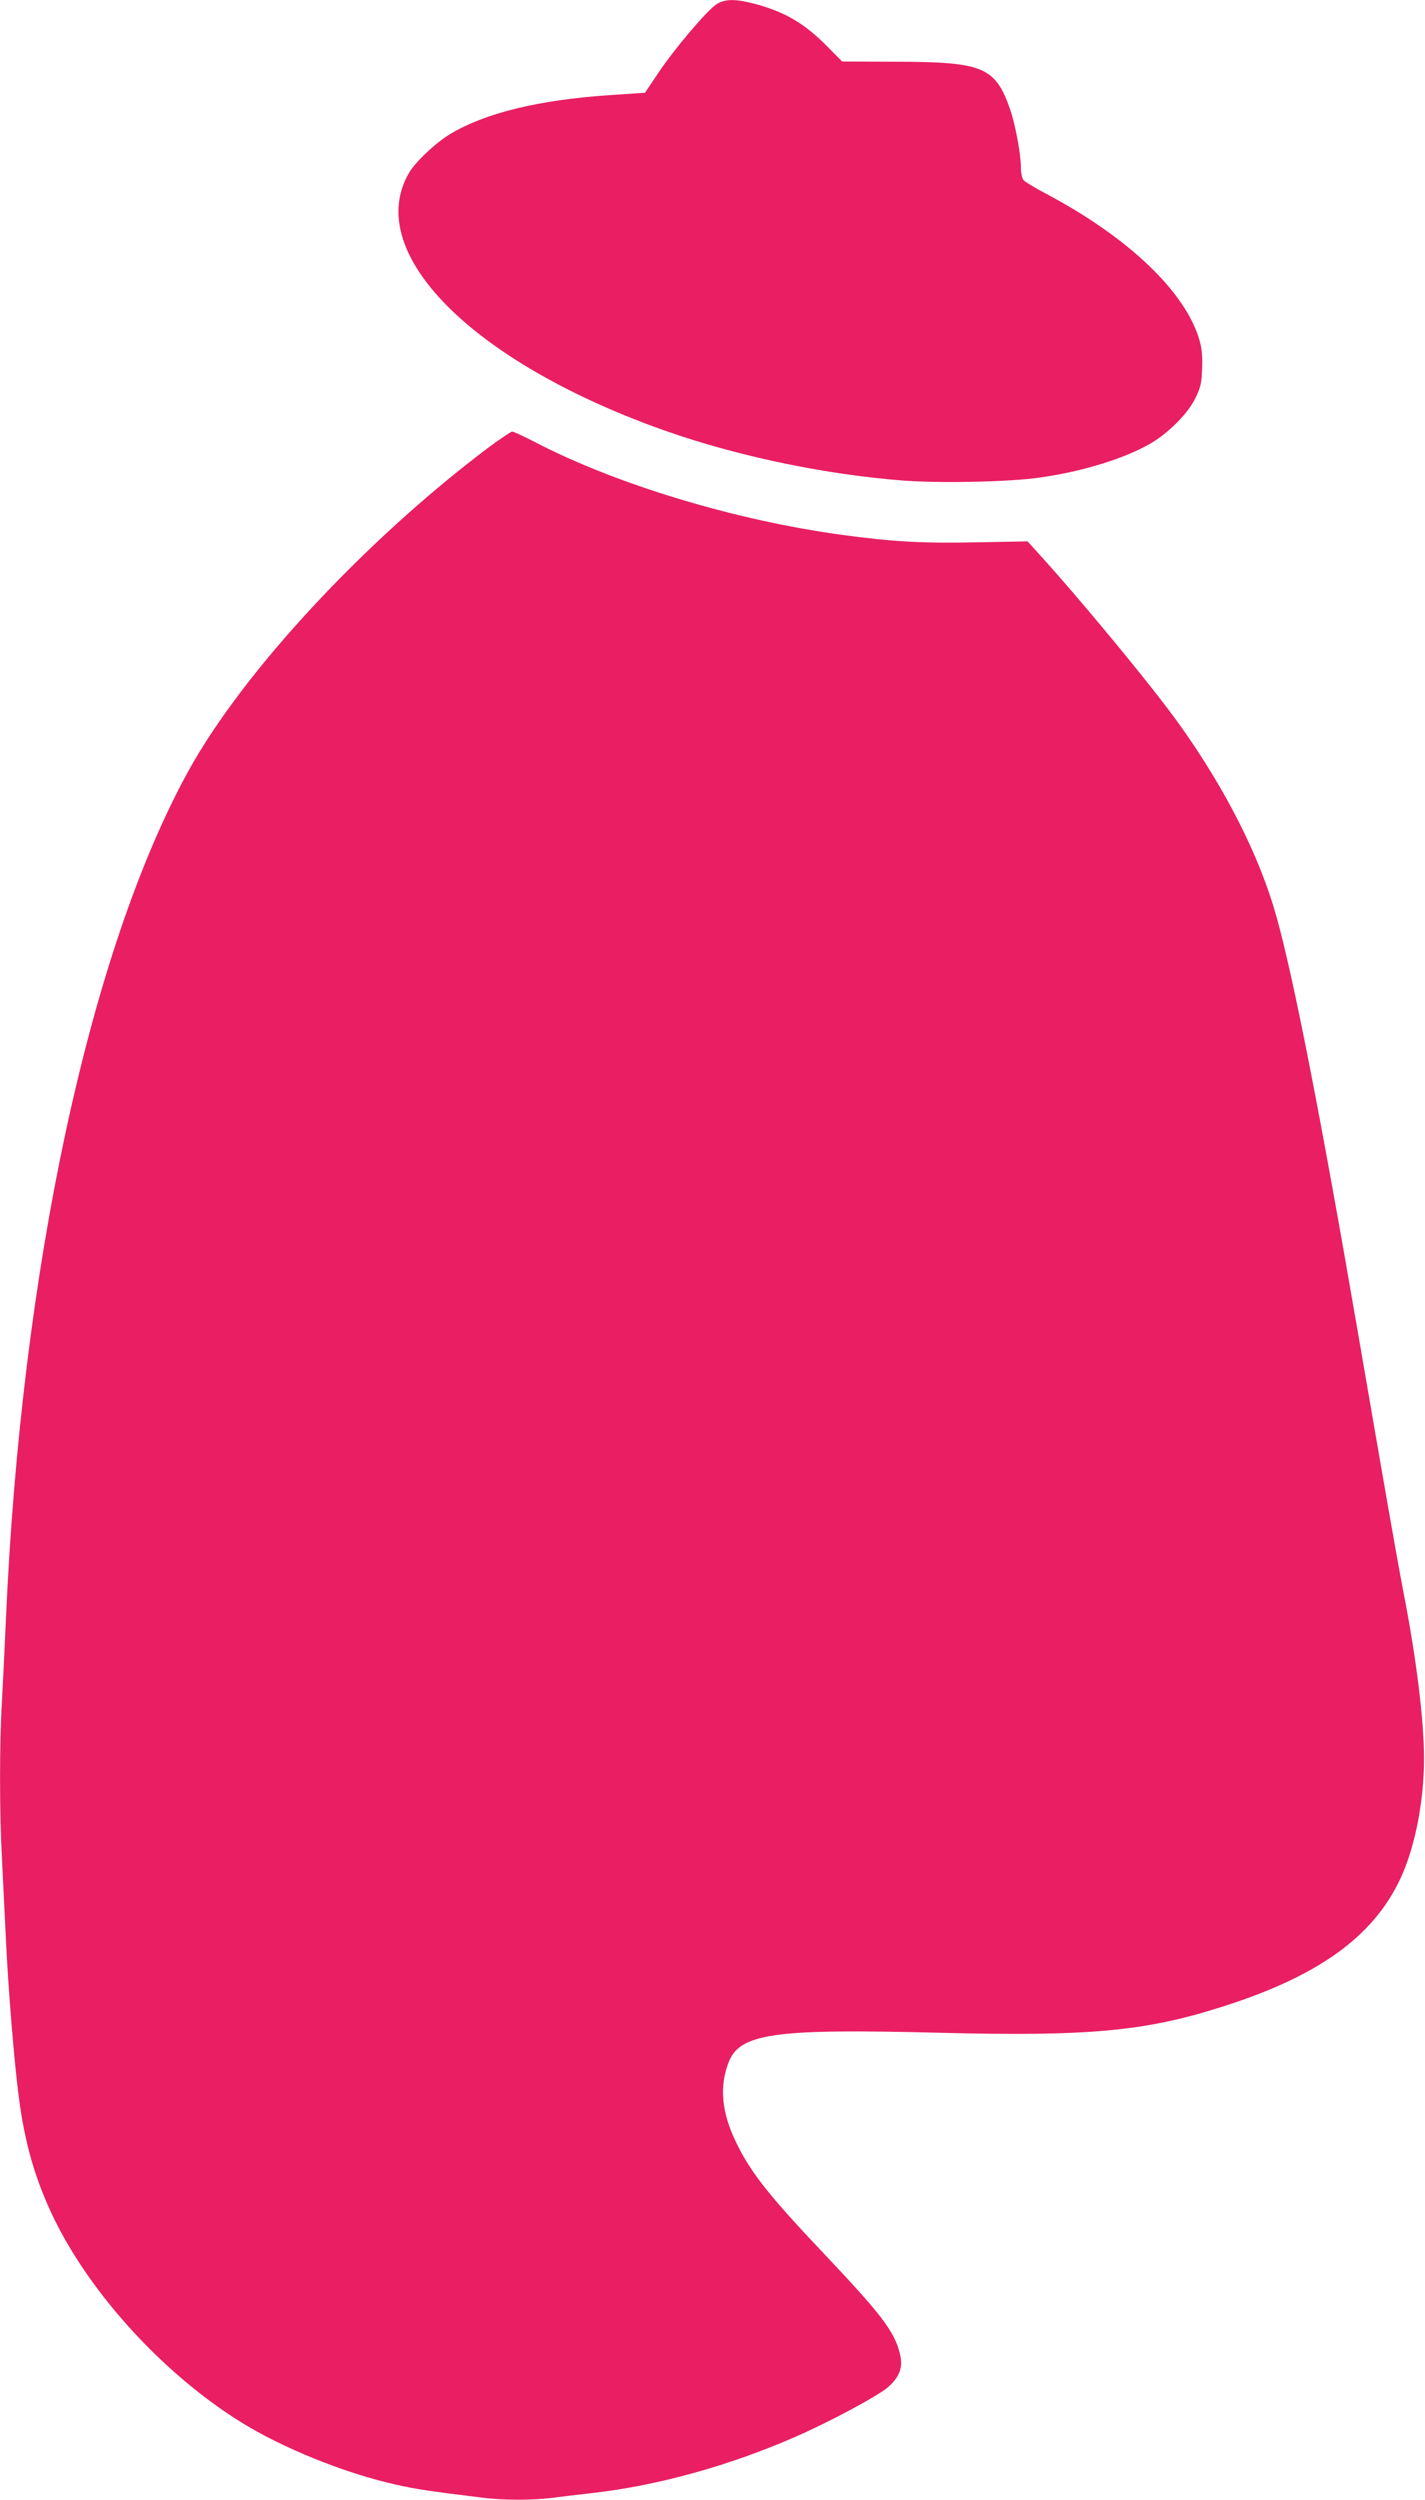
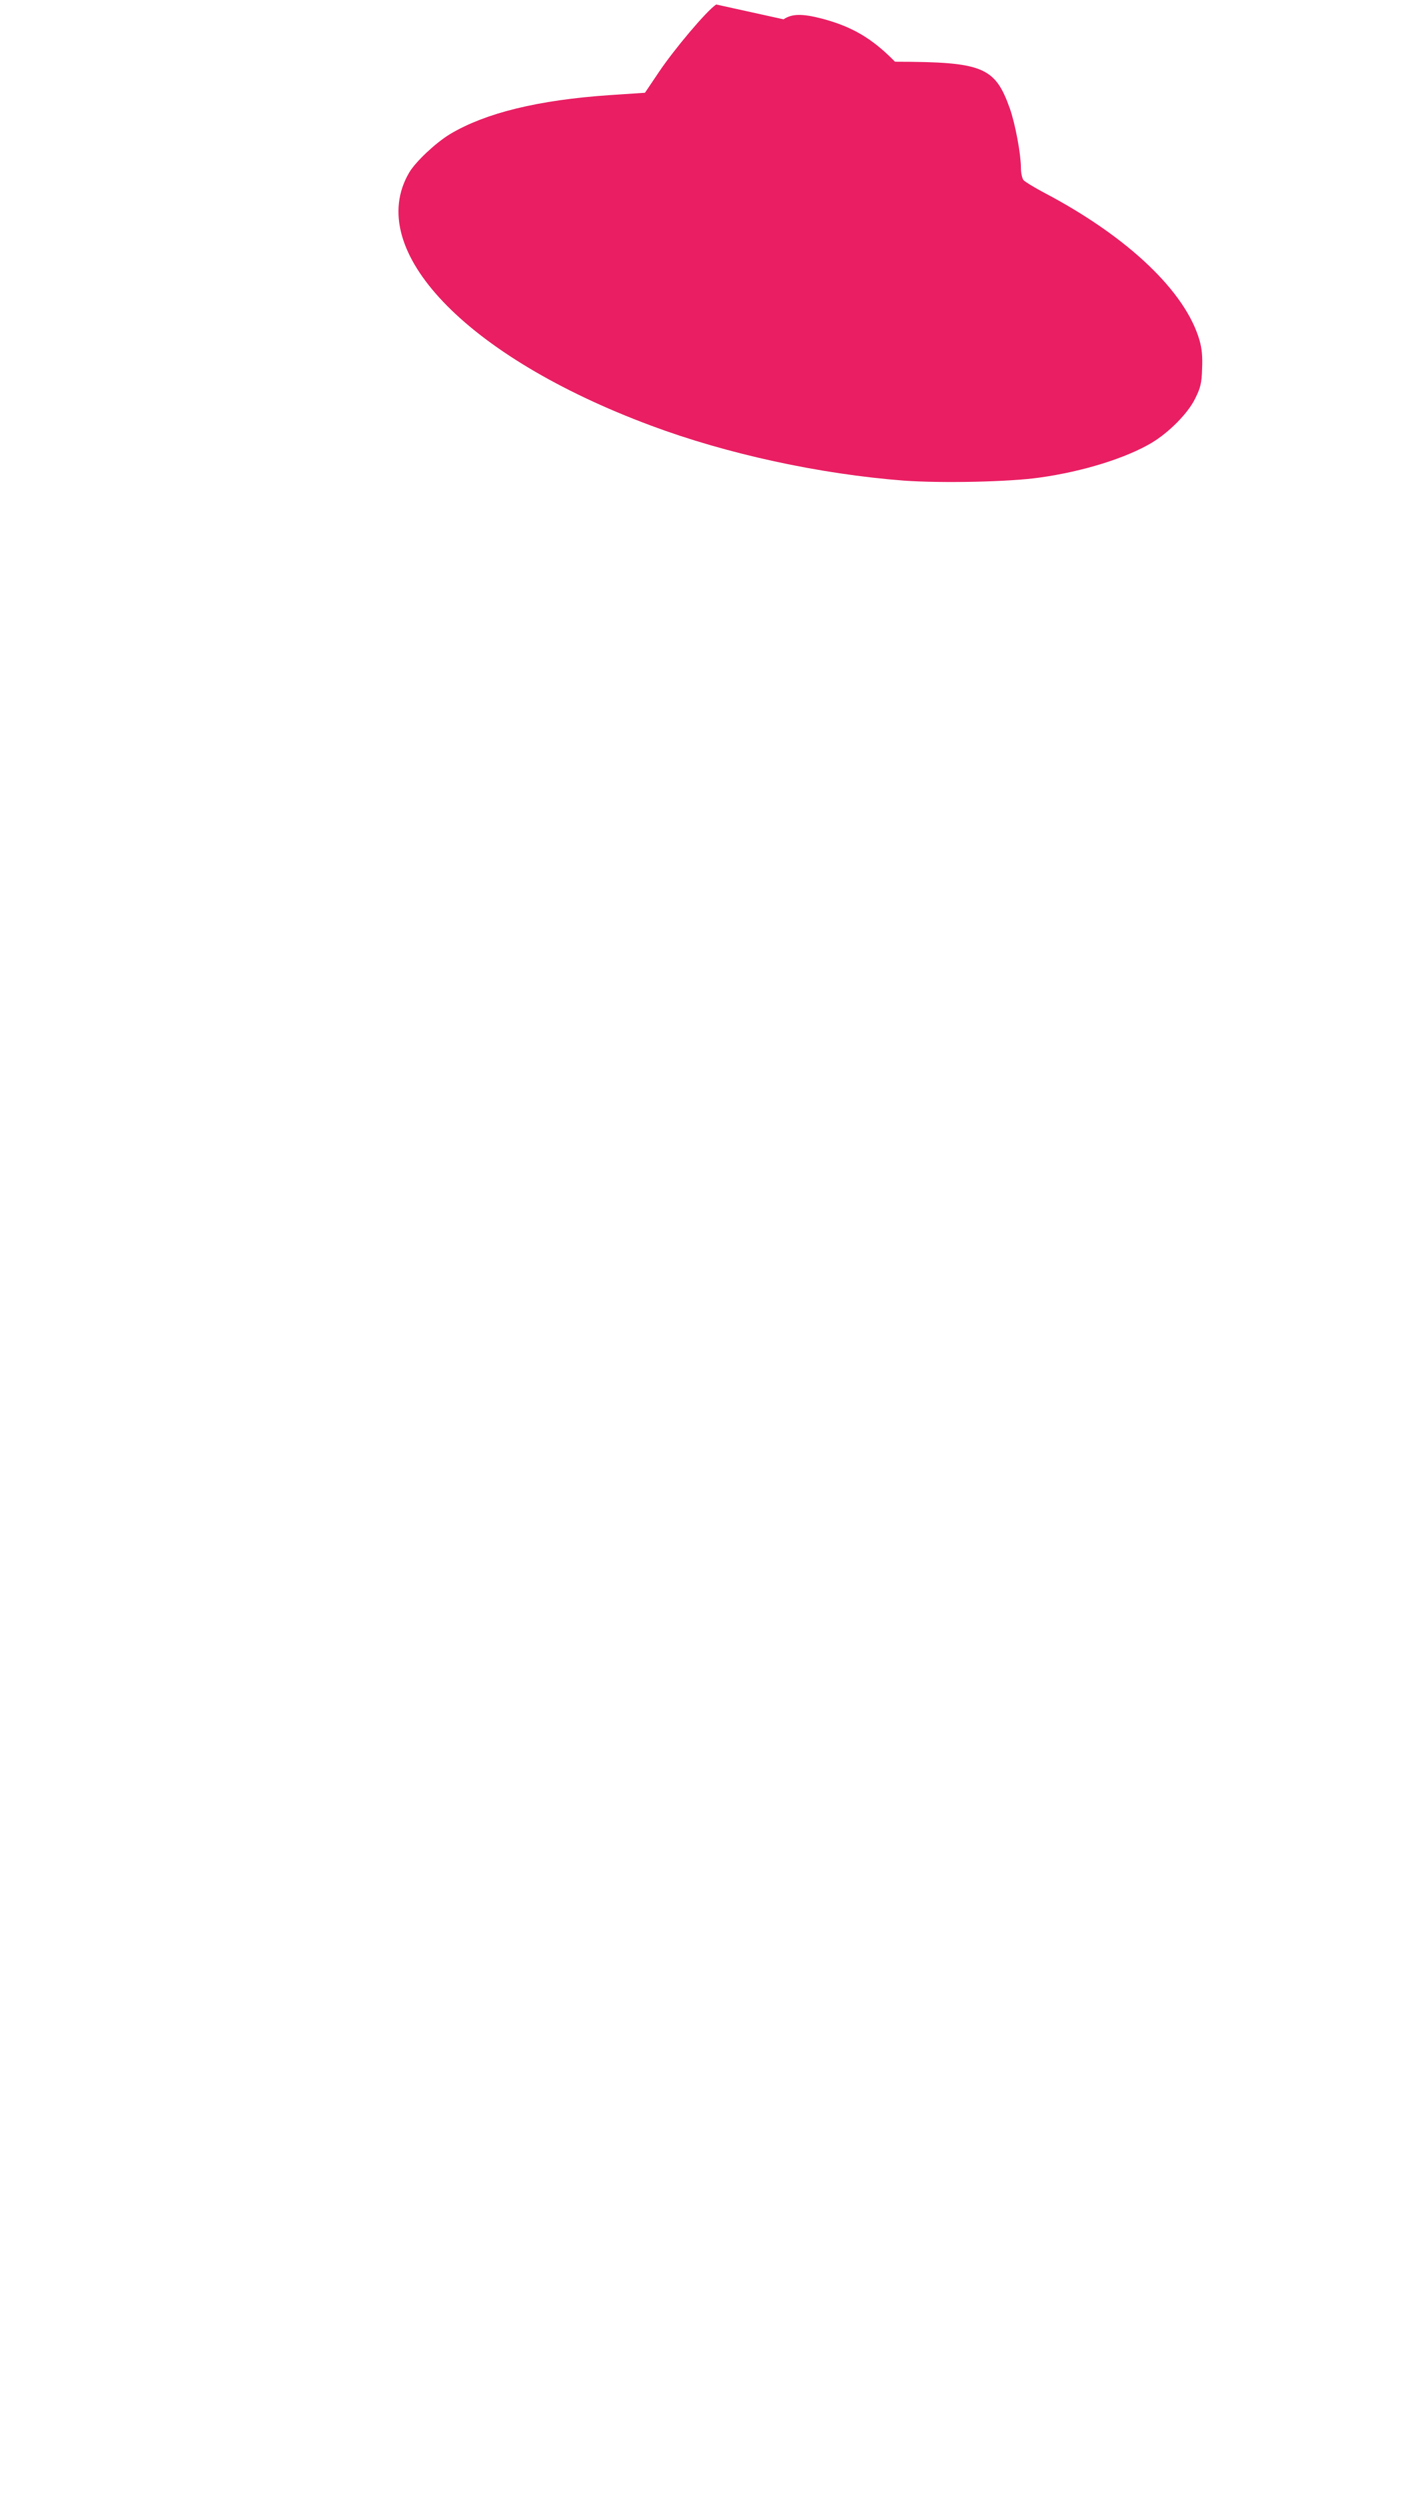
<svg xmlns="http://www.w3.org/2000/svg" version="1.0" width="730pt" height="1280pt" viewBox="0 0 730 1280" preserveAspectRatio="xMidYMid meet">
  <g transform="translate(0,1280) scale(0.1,-0.1)" fill="#e91e63" stroke="none">
-     <path d="M3669 12777 c-49 -32 -217 -231 -297 -351 l-68 -101 -180 -12 c-366 -25 -637 -91 -819 -200 -74 -45 -177 -142 -209 -197 -232 -396 290 -942 1238 -1295 390 -146 867 -249 1296 -282 192 -14 543 -7 699 16 220 31 438 99 570 177 90 54 186 151 223 226 28 56 34 80 36 153 3 61 -1 105 -13 146 -71 248 -364 528 -790 753 -55 29 -106 60 -112 68 -7 9 -13 37 -13 62 0 70 -29 226 -57 305 -76 213 -138 238 -588 239 l-271 1 -74 75 c-118 120 -219 179 -372 220 -103 27 -156 26 -199 -3z" />
-     <path d="M2503 10509 c-634 -477 -1258 -1149 -1538 -1657 -506 -920 -857 -2553 -935 -4352 -6 -135 -15 -320 -20 -411 -13 -213 -13 -574 0 -804 5 -99 14 -283 20 -410 12 -257 42 -627 66 -810 31 -243 86 -431 183 -630 192 -390 561 -791 951 -1035 216 -135 538 -265 800 -323 103 -23 163 -32 445 -67 103 -13 259 -13 355 0 41 5 136 17 210 25 332 38 701 141 1034 287 179 78 428 212 477 256 59 53 76 102 59 170 -28 114 -95 201 -386 509 -286 301 -380 421 -454 575 -73 151 -85 281 -39 404 57 153 229 177 1089 155 750 -19 1041 7 1430 130 501 157 787 362 926 664 73 158 119 393 119 610 0 195 -39 513 -105 850 -32 166 -93 515 -229 1305 -196 1139 -334 1842 -422 2157 -86 308 -260 651 -496 982 -145 202 -506 639 -731 886 l-48 53 -260 -5 c-274 -6 -431 3 -689 38 -547 74 -1159 259 -1574 475 -58 30 -110 54 -117 54 -7 0 -61 -37 -121 -81z" />
+     <path d="M3669 12777 c-49 -32 -217 -231 -297 -351 l-68 -101 -180 -12 c-366 -25 -637 -91 -819 -200 -74 -45 -177 -142 -209 -197 -232 -396 290 -942 1238 -1295 390 -146 867 -249 1296 -282 192 -14 543 -7 699 16 220 31 438 99 570 177 90 54 186 151 223 226 28 56 34 80 36 153 3 61 -1 105 -13 146 -71 248 -364 528 -790 753 -55 29 -106 60 -112 68 -7 9 -13 37 -13 62 0 70 -29 226 -57 305 -76 213 -138 238 -588 239 c-118 120 -219 179 -372 220 -103 27 -156 26 -199 -3z" />
  </g>
</svg>